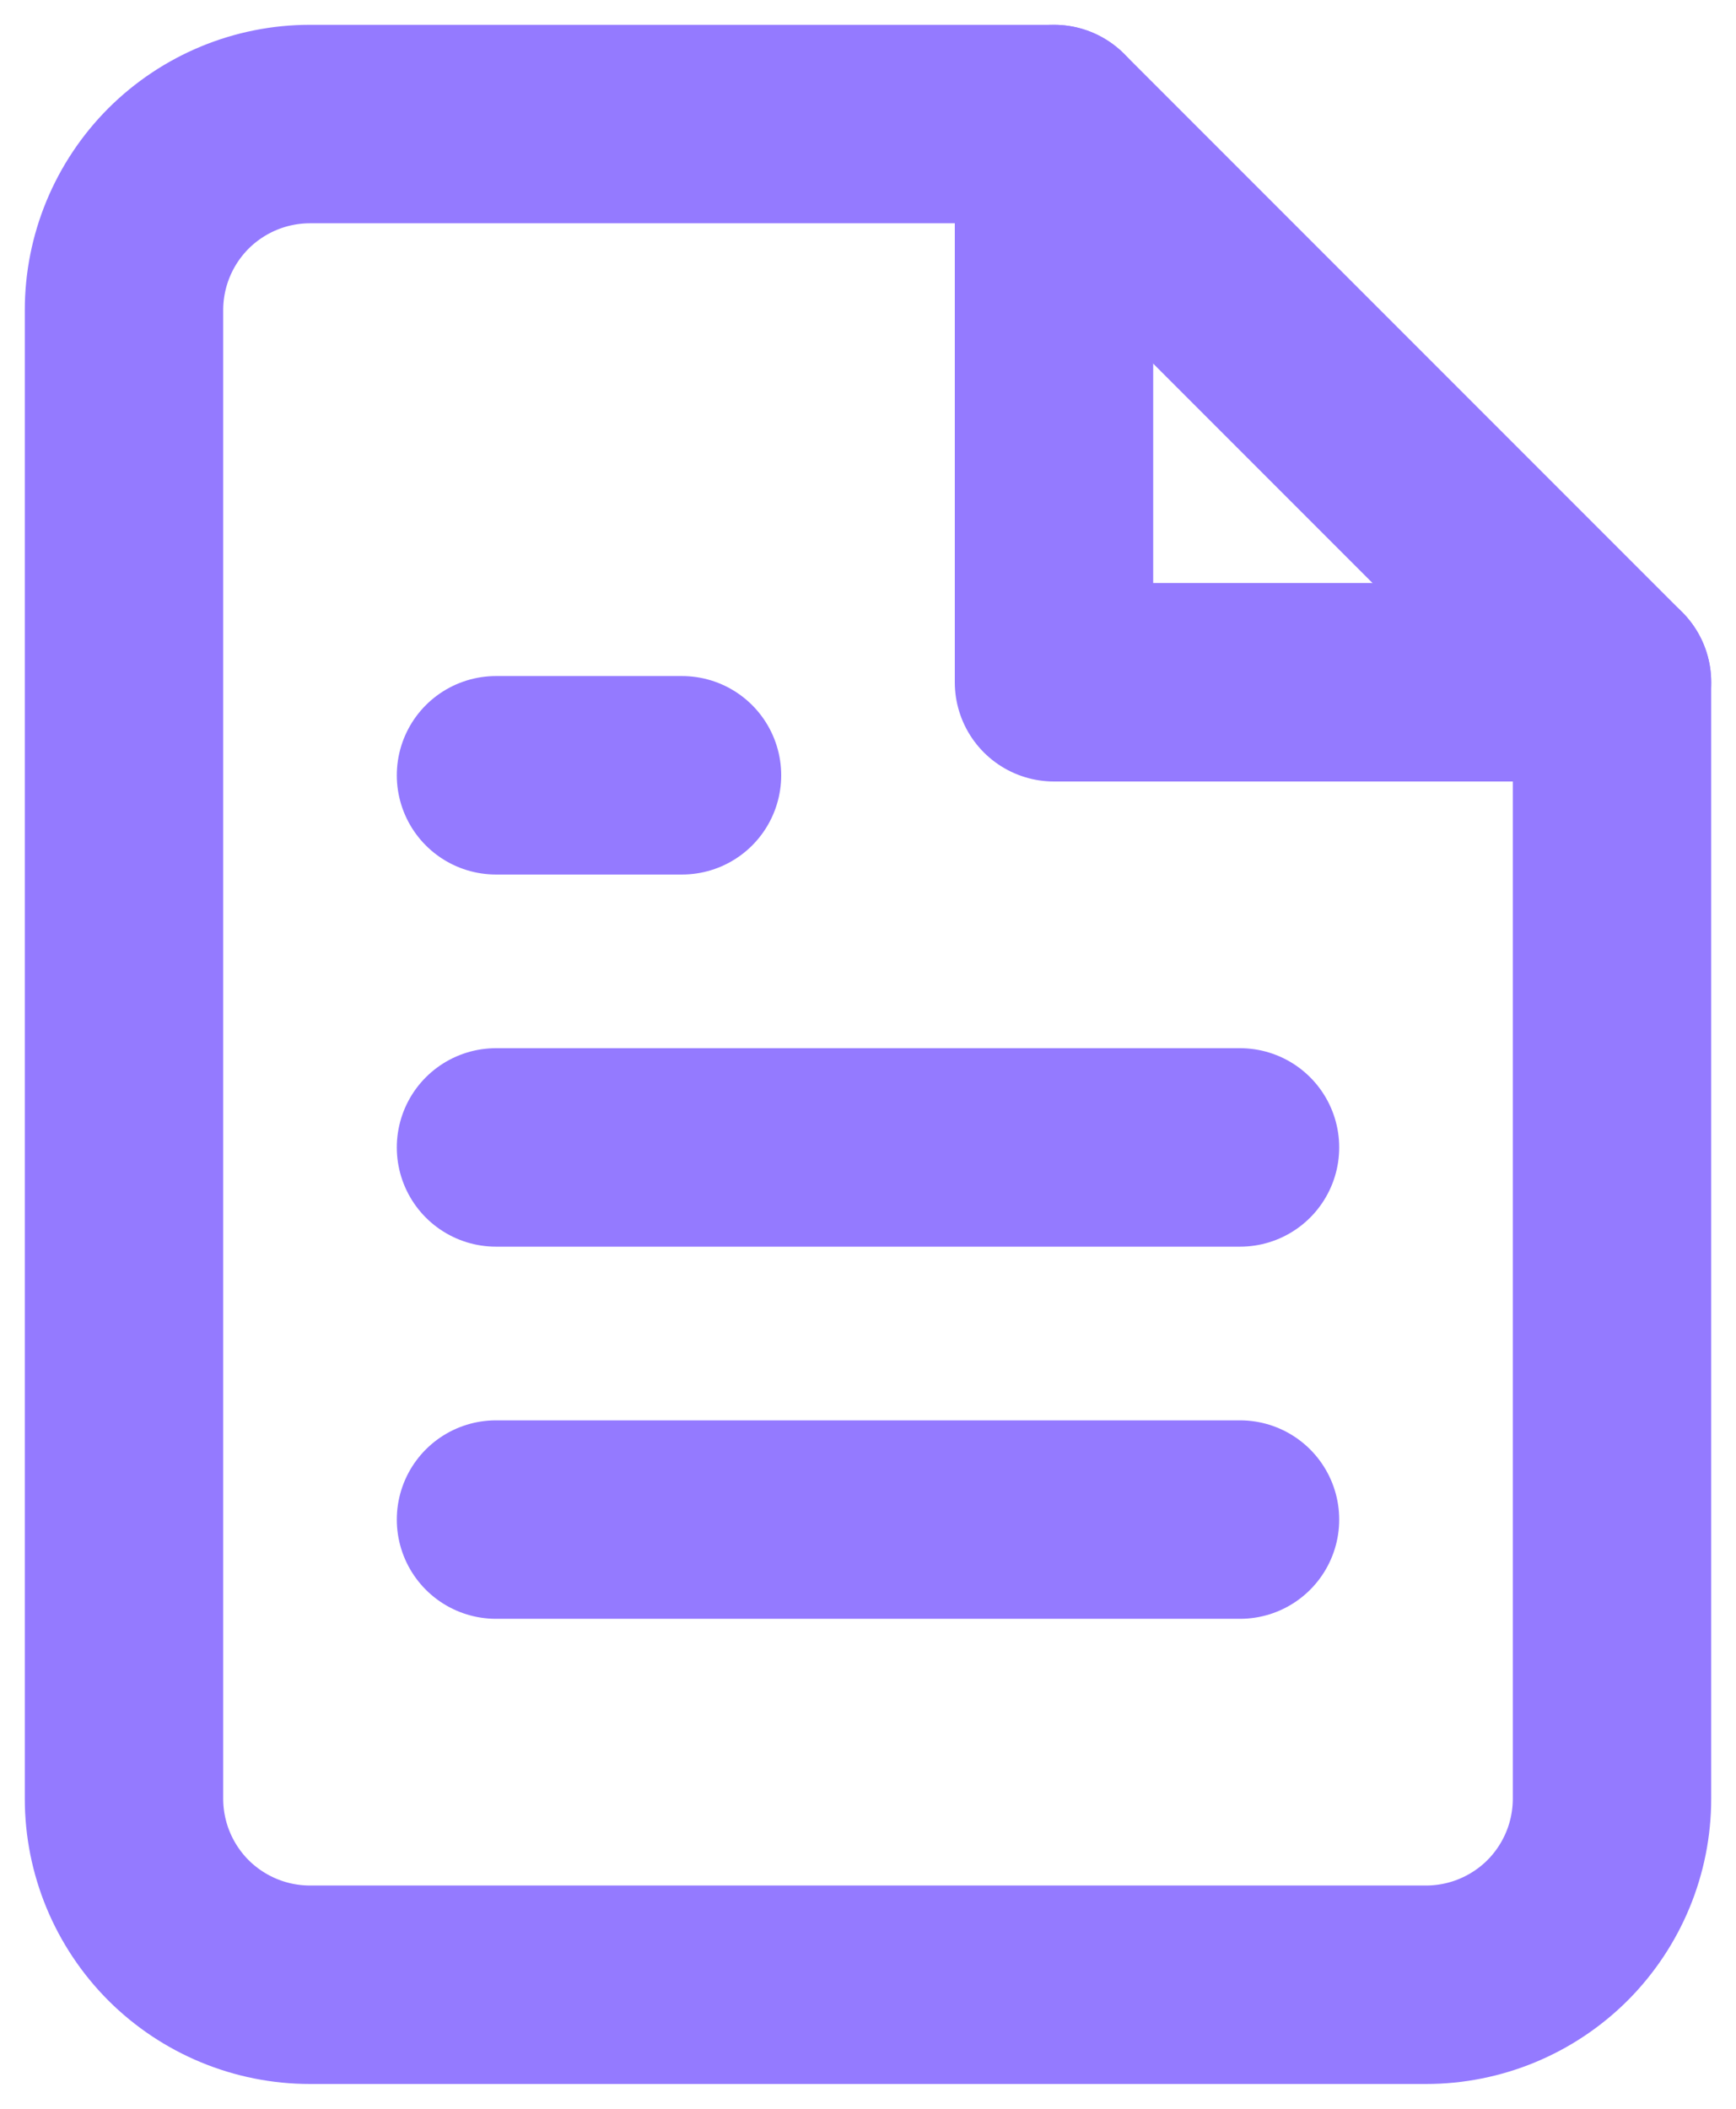
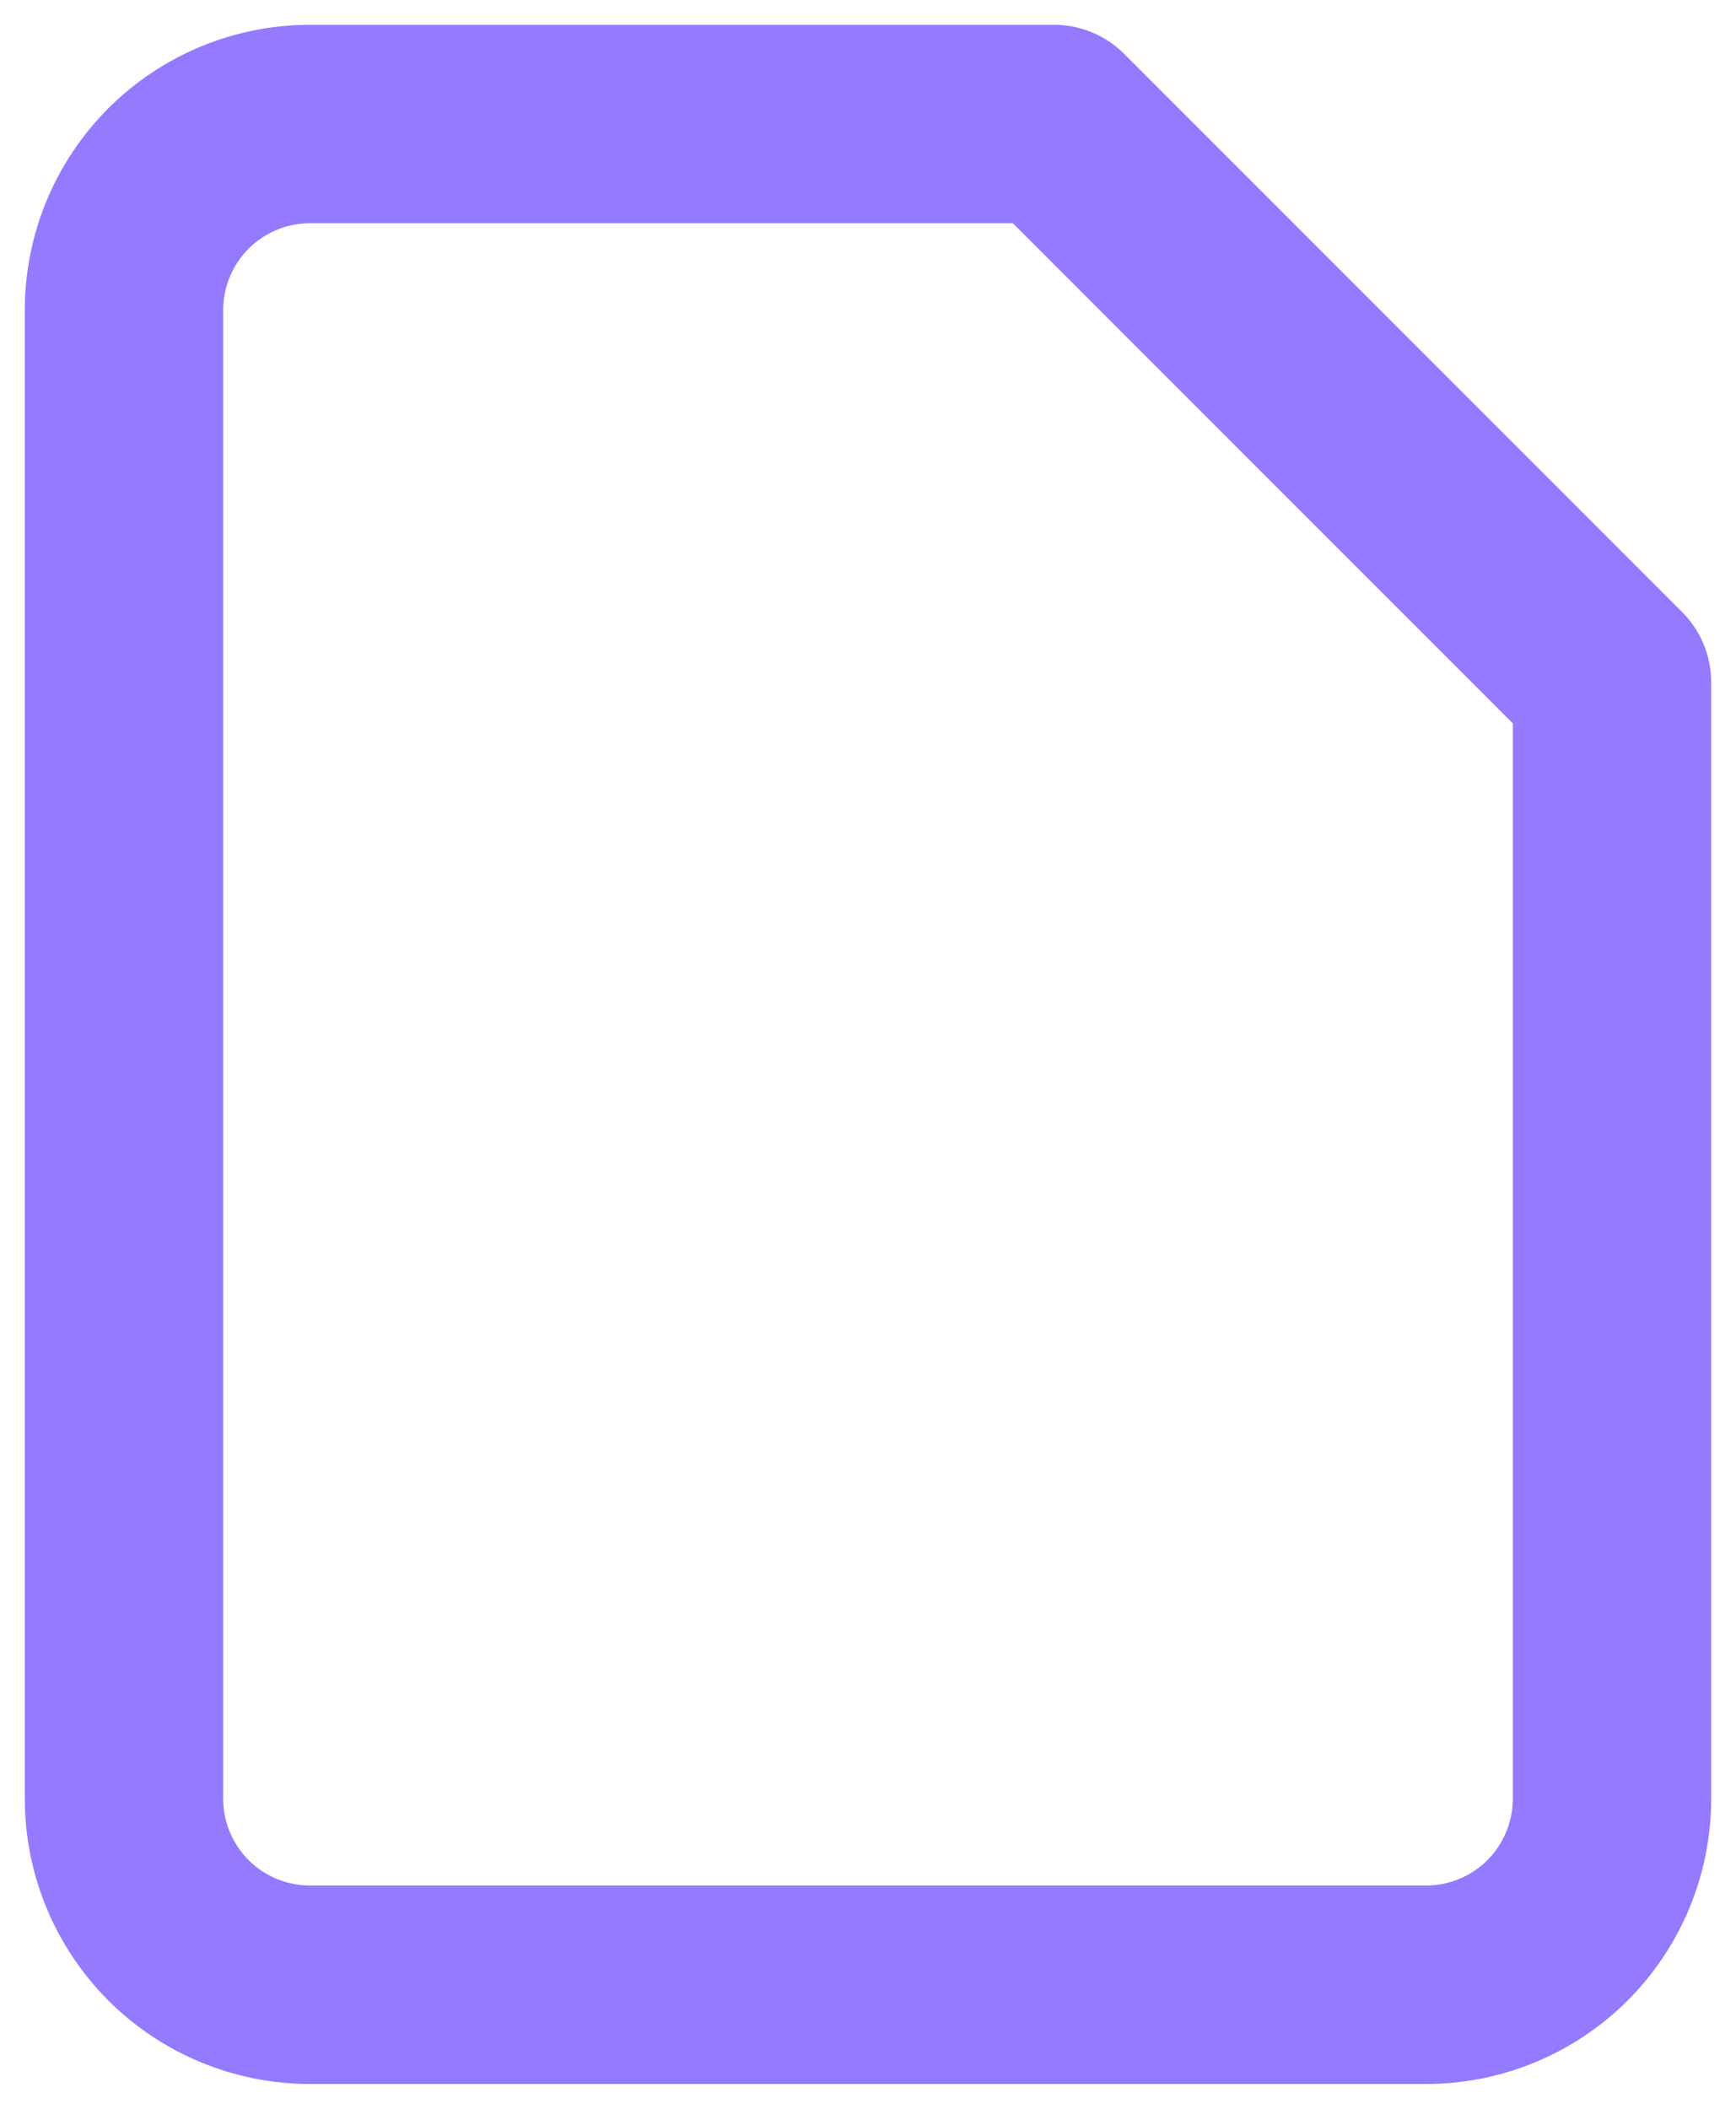
<svg xmlns="http://www.w3.org/2000/svg" viewBox="0 0 14 17" fill="none">
  <path d="M8.5 1H2.5C2.102 1 1.721 1.158 1.439 1.439C1.158 1.721 1 2.102 1 2.5V14.5C1 14.898 1.158 15.279 1.439 15.561C1.721 15.842 2.102 16 2.5 16H11.5C11.898 16 12.279 15.842 12.561 15.561C12.842 15.279 13 14.898 13 14.5V5.5L8.5 1Z" stroke="#947AFF" stroke-width="1.6" stroke-linecap="round" stroke-linejoin="round" />
-   <path d="M10 12.25H4" stroke="#947AFF" stroke-width="1.6" stroke-linecap="round" stroke-linejoin="round" />
-   <path d="M10 9.25H4" stroke="#947AFF" stroke-width="1.6" stroke-linecap="round" stroke-linejoin="round" />
-   <path d="M5.5 6.25H4.75H4" stroke="#947AFF" stroke-width="1.6" stroke-linecap="round" stroke-linejoin="round" />
-   <path d="M8.5 1V5.5H13" stroke="#947AFF" stroke-width="1.6" stroke-linecap="round" stroke-linejoin="round" />
</svg>